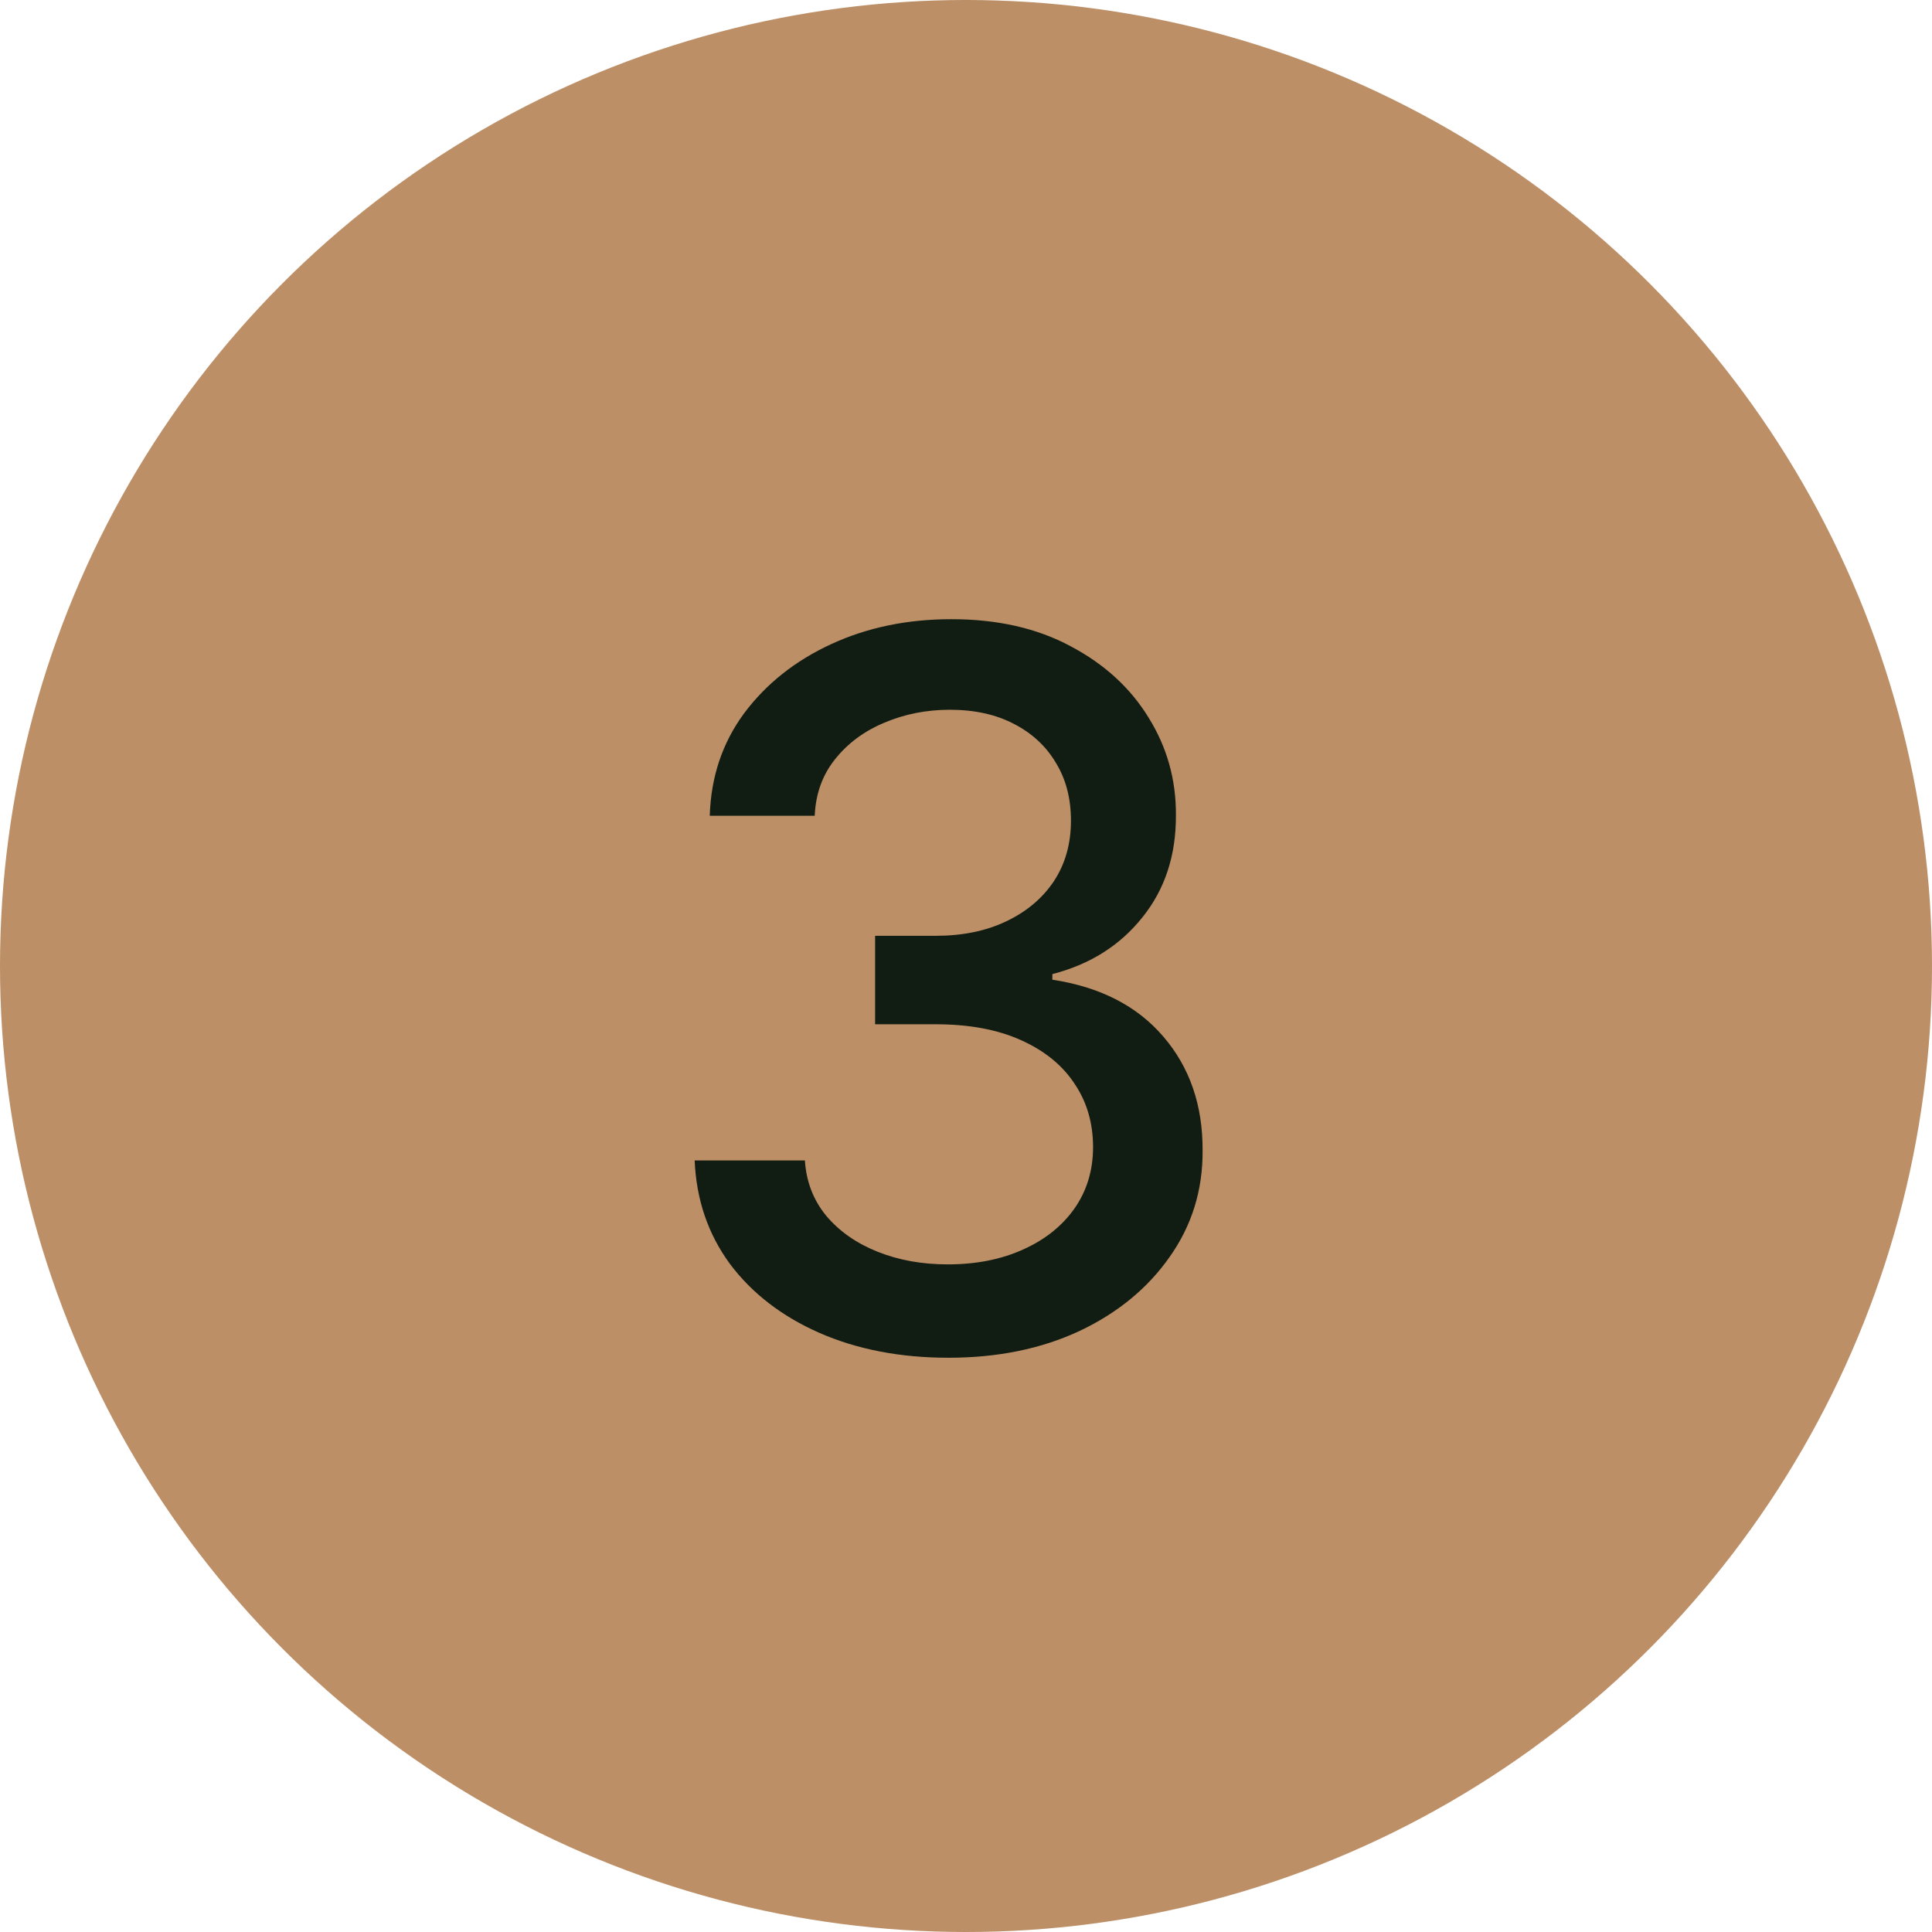
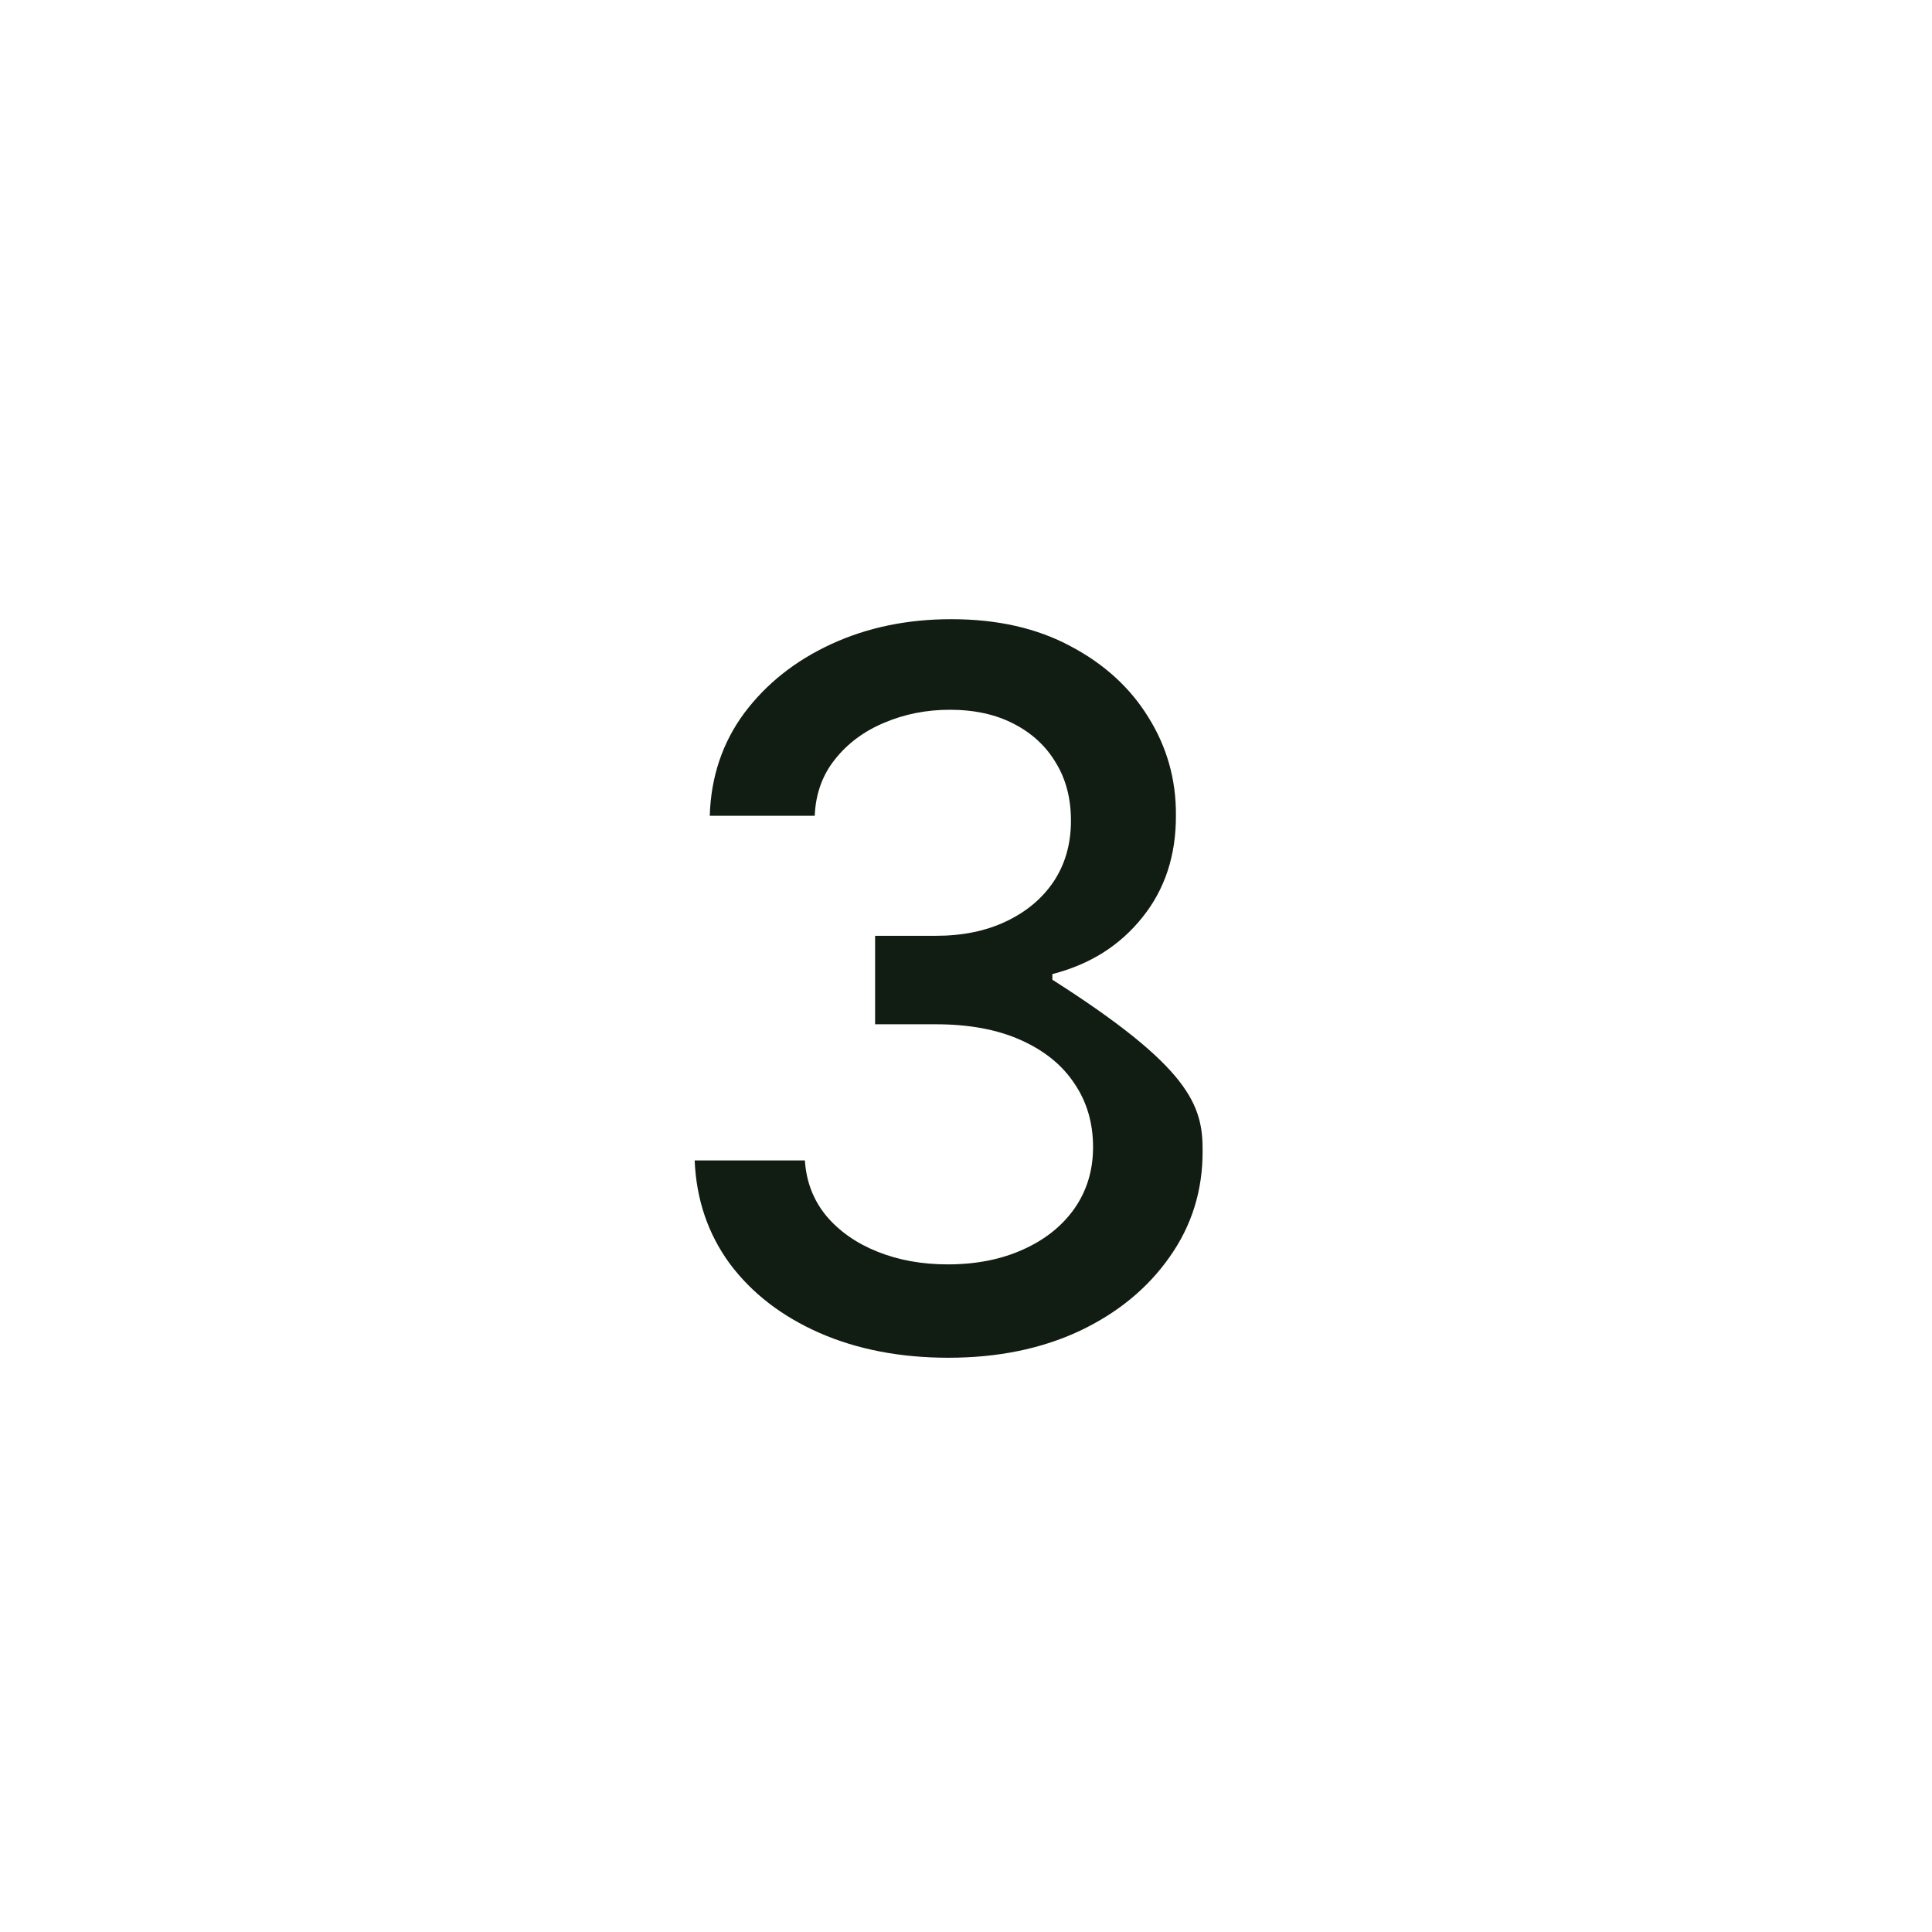
<svg xmlns="http://www.w3.org/2000/svg" width="43" height="43" viewBox="0 0 43 43" fill="none">
-   <circle cx="21.5" cy="21.5" r="21.5" fill="#BC8F67" />
-   <path d="M21.109 30.219C20.037 30.219 19.078 30.034 18.234 29.664C17.396 29.294 16.732 28.781 16.242 28.125C15.758 27.463 15.497 26.698 15.461 25.828H17.914C17.945 26.302 18.104 26.713 18.391 27.062C18.682 27.406 19.062 27.672 19.531 27.859C20 28.047 20.521 28.141 21.094 28.141C21.724 28.141 22.281 28.031 22.766 27.812C23.255 27.594 23.638 27.289 23.914 26.898C24.19 26.503 24.328 26.047 24.328 25.531C24.328 24.995 24.19 24.523 23.914 24.117C23.643 23.706 23.245 23.383 22.719 23.148C22.198 22.914 21.568 22.797 20.828 22.797H19.477V20.828H20.828C21.422 20.828 21.943 20.721 22.391 20.508C22.844 20.294 23.198 19.997 23.453 19.617C23.708 19.232 23.836 18.781 23.836 18.266C23.836 17.771 23.724 17.341 23.5 16.977C23.281 16.607 22.969 16.318 22.562 16.109C22.162 15.901 21.688 15.797 21.141 15.797C20.62 15.797 20.133 15.893 19.68 16.086C19.232 16.273 18.867 16.544 18.586 16.898C18.305 17.247 18.154 17.667 18.133 18.156H15.797C15.823 17.292 16.078 16.531 16.562 15.875C17.052 15.219 17.698 14.706 18.5 14.336C19.302 13.966 20.193 13.781 21.172 13.781C22.198 13.781 23.083 13.982 23.828 14.383C24.578 14.779 25.156 15.307 25.562 15.969C25.974 16.63 26.177 17.354 26.172 18.141C26.177 19.037 25.927 19.797 25.422 20.422C24.922 21.047 24.255 21.466 23.422 21.68V21.805C24.484 21.966 25.307 22.388 25.891 23.07C26.479 23.753 26.771 24.599 26.766 25.609C26.771 26.49 26.526 27.279 26.031 27.977C25.542 28.674 24.872 29.224 24.023 29.625C23.174 30.021 22.203 30.219 21.109 30.219Z" fill="#111C12" />
+   <path d="M21.109 30.219C20.037 30.219 19.078 30.034 18.234 29.664C17.396 29.294 16.732 28.781 16.242 28.125C15.758 27.463 15.497 26.698 15.461 25.828H17.914C17.945 26.302 18.104 26.713 18.391 27.062C18.682 27.406 19.062 27.672 19.531 27.859C20 28.047 20.521 28.141 21.094 28.141C21.724 28.141 22.281 28.031 22.766 27.812C23.255 27.594 23.638 27.289 23.914 26.898C24.19 26.503 24.328 26.047 24.328 25.531C24.328 24.995 24.19 24.523 23.914 24.117C23.643 23.706 23.245 23.383 22.719 23.148C22.198 22.914 21.568 22.797 20.828 22.797H19.477V20.828H20.828C21.422 20.828 21.943 20.721 22.391 20.508C22.844 20.294 23.198 19.997 23.453 19.617C23.708 19.232 23.836 18.781 23.836 18.266C23.836 17.771 23.724 17.341 23.5 16.977C23.281 16.607 22.969 16.318 22.562 16.109C22.162 15.901 21.688 15.797 21.141 15.797C20.62 15.797 20.133 15.893 19.68 16.086C19.232 16.273 18.867 16.544 18.586 16.898C18.305 17.247 18.154 17.667 18.133 18.156H15.797C15.823 17.292 16.078 16.531 16.562 15.875C17.052 15.219 17.698 14.706 18.5 14.336C19.302 13.966 20.193 13.781 21.172 13.781C22.198 13.781 23.083 13.982 23.828 14.383C24.578 14.779 25.156 15.307 25.562 15.969C25.974 16.63 26.177 17.354 26.172 18.141C26.177 19.037 25.927 19.797 25.422 20.422C24.922 21.047 24.255 21.466 23.422 21.68V21.805C26.479 23.753 26.771 24.599 26.766 25.609C26.771 26.49 26.526 27.279 26.031 27.977C25.542 28.674 24.872 29.224 24.023 29.625C23.174 30.021 22.203 30.219 21.109 30.219Z" fill="#111C12" />
</svg>